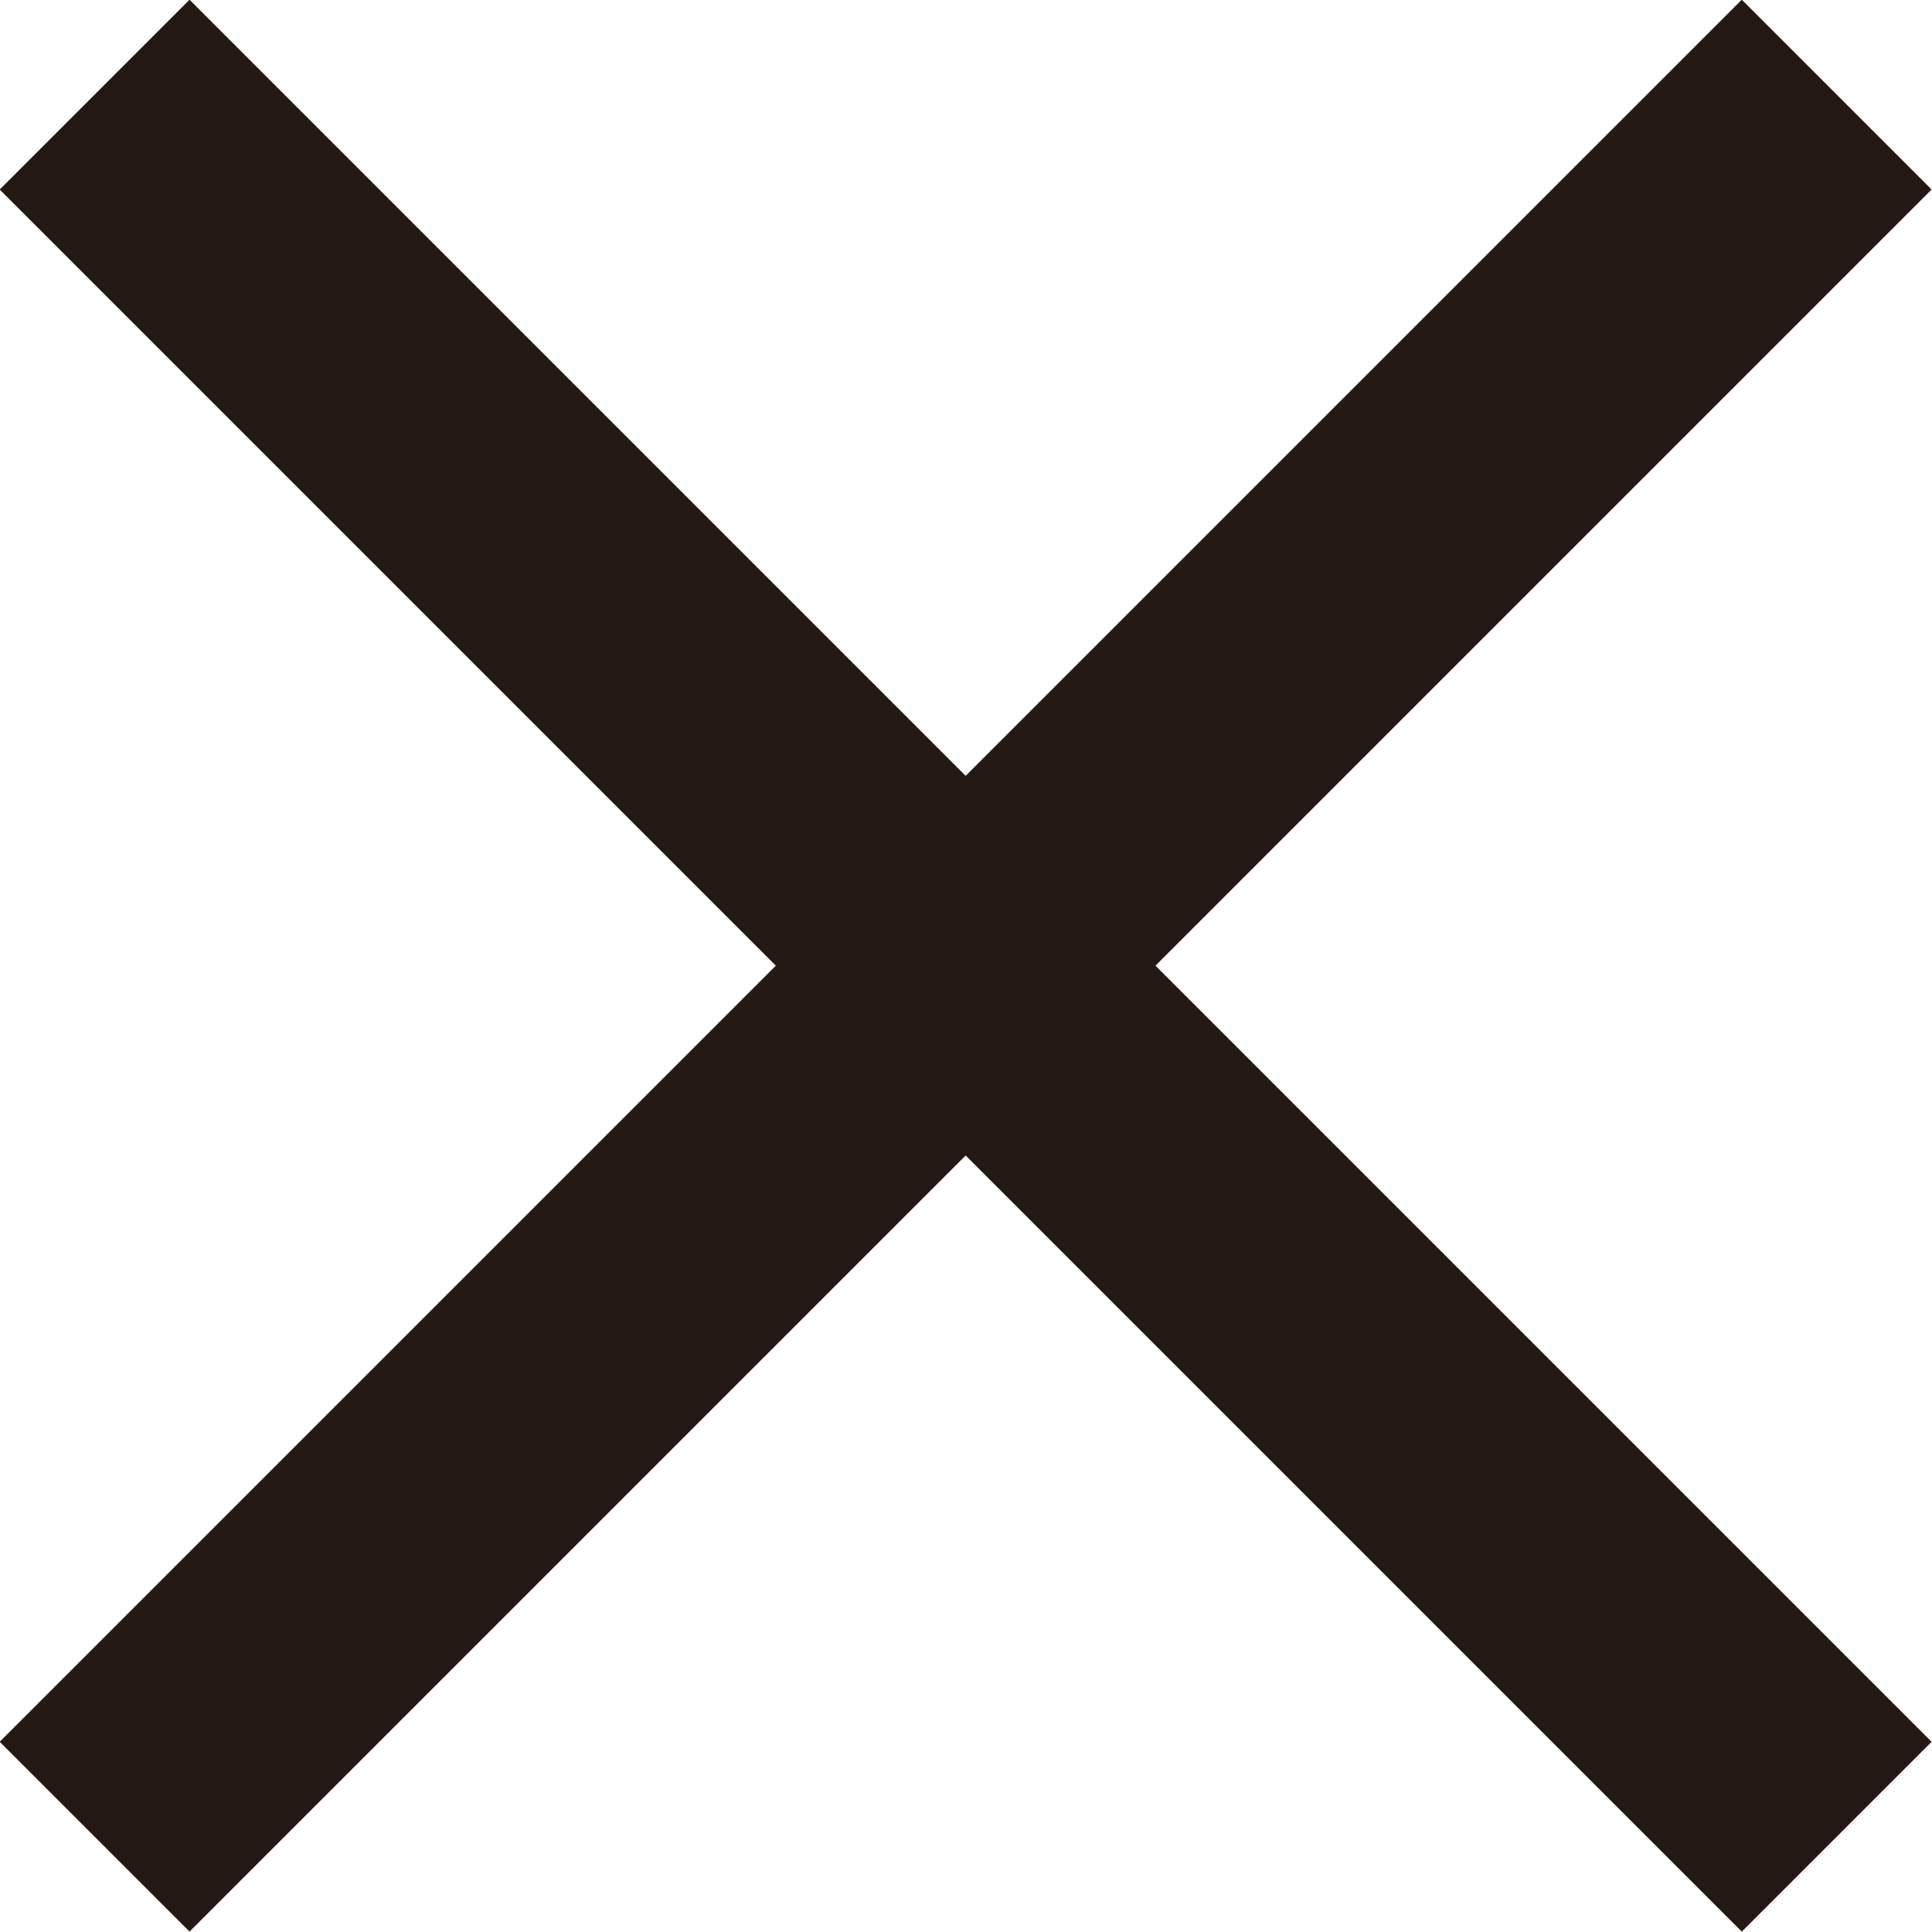
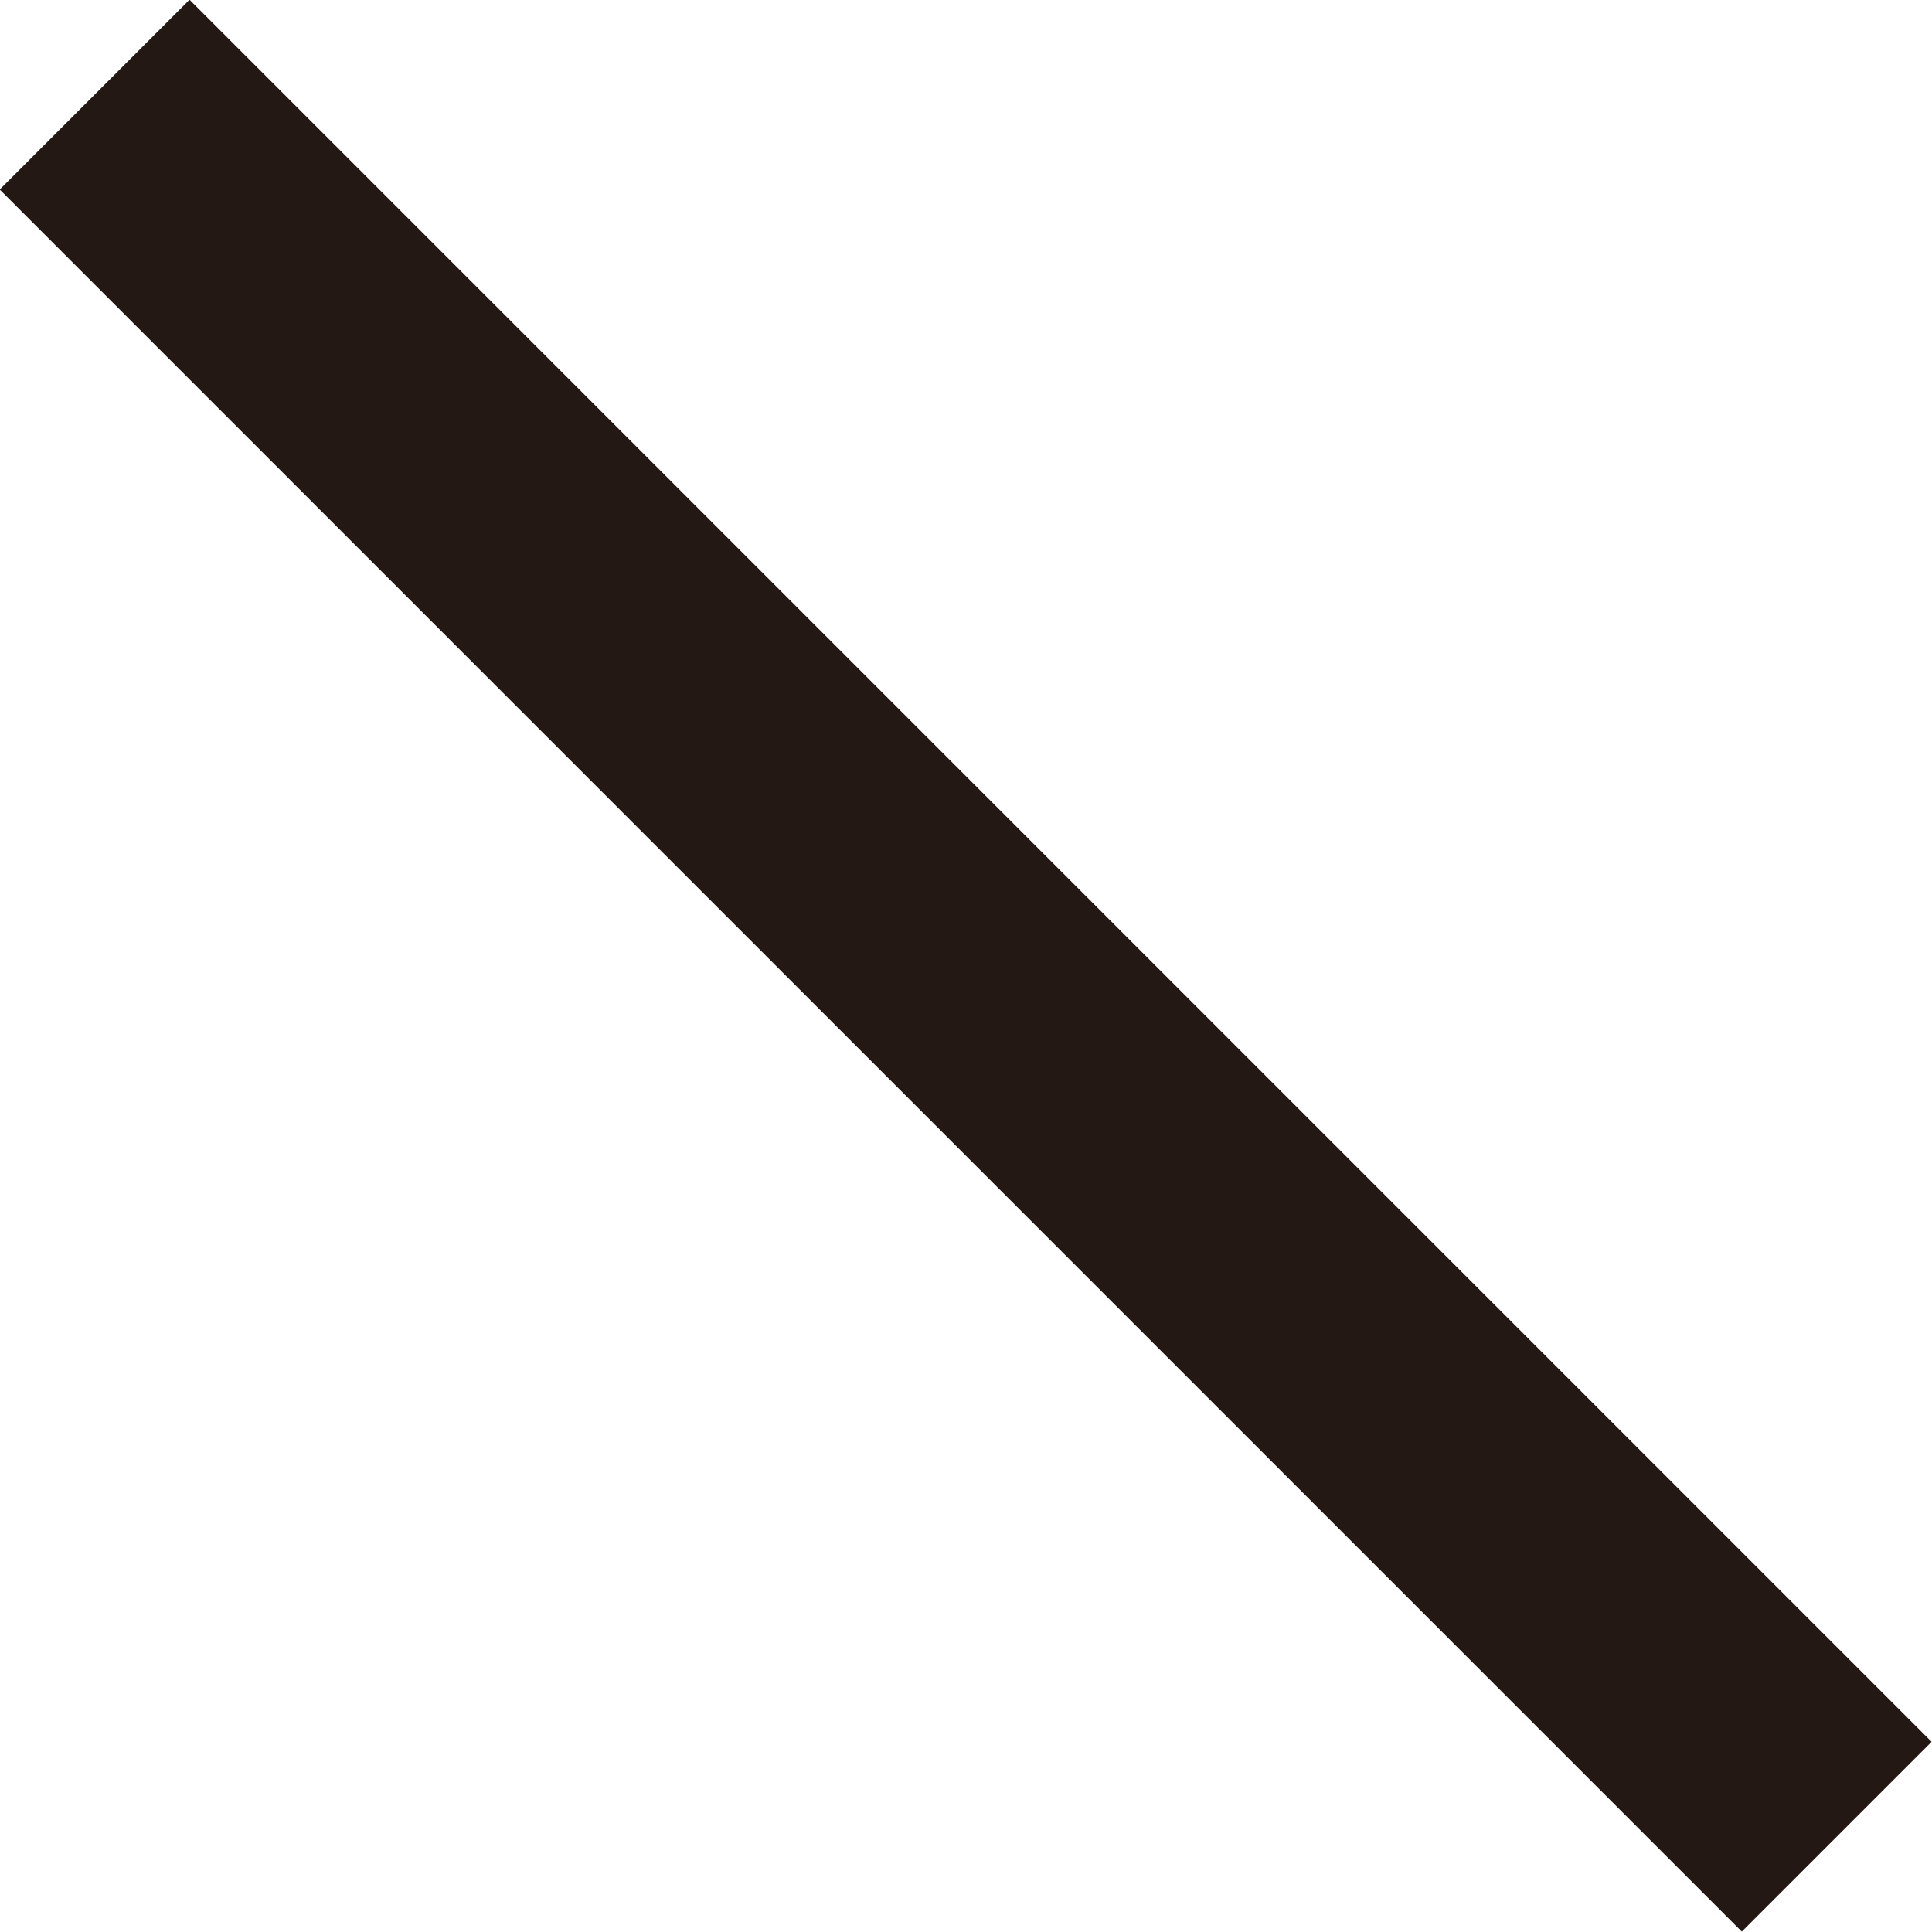
<svg xmlns="http://www.w3.org/2000/svg" viewBox="0 0 28.79 28.79">
  <defs>
    <style>.cls-1{fill:#fff;}.cls-2{fill:none;stroke:#231814;stroke-miterlimit:10;stroke-width:4px;}</style>
  </defs>
  <title>icon-close</title>
  <g id="Layer_2" data-name="Layer 2">
    <g id="Layer_1-2" data-name="Layer 1">
-       <line class="cls-1" x1="1.41" y1="1.41" x2="27.37" y2="27.37" />
      <line class="cls-2" x1="1.41" y1="1.41" x2="27.37" y2="27.37" />
-       <line class="cls-1" x1="27.37" y1="1.41" x2="1.41" y2="27.37" />
-       <line class="cls-2" x1="27.37" y1="1.41" x2="1.41" y2="27.37" />
    </g>
  </g>
</svg>